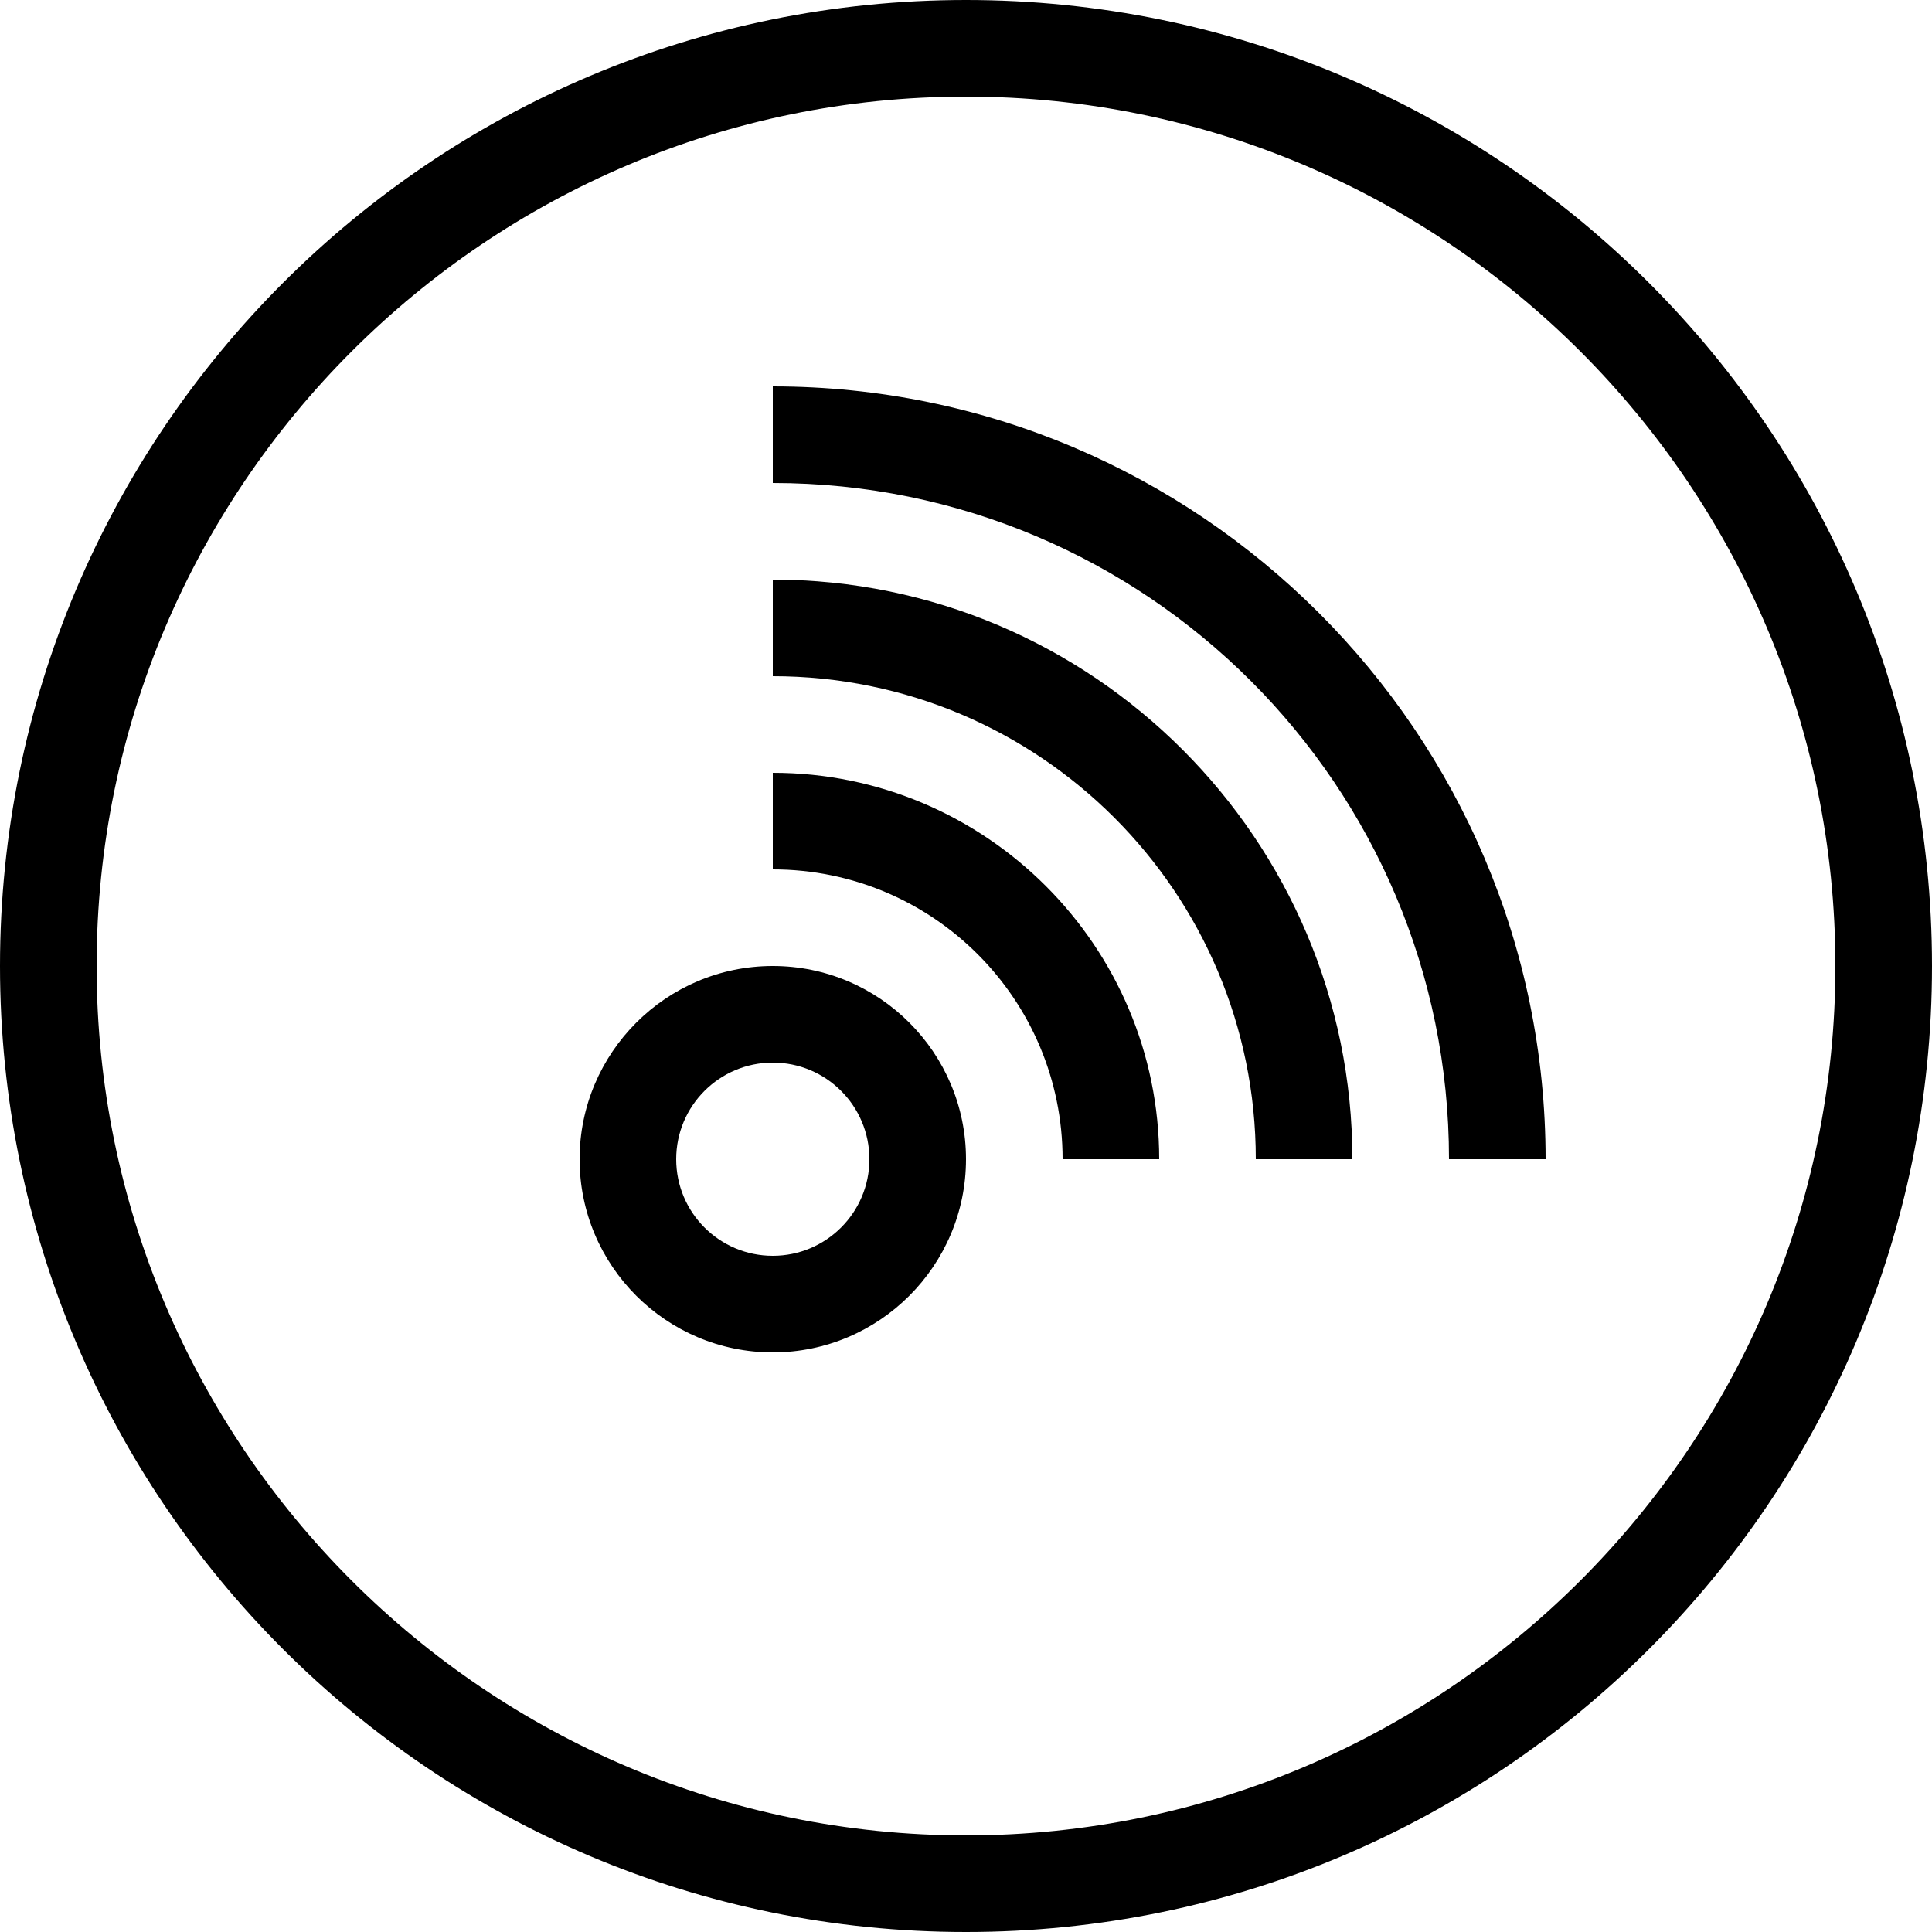
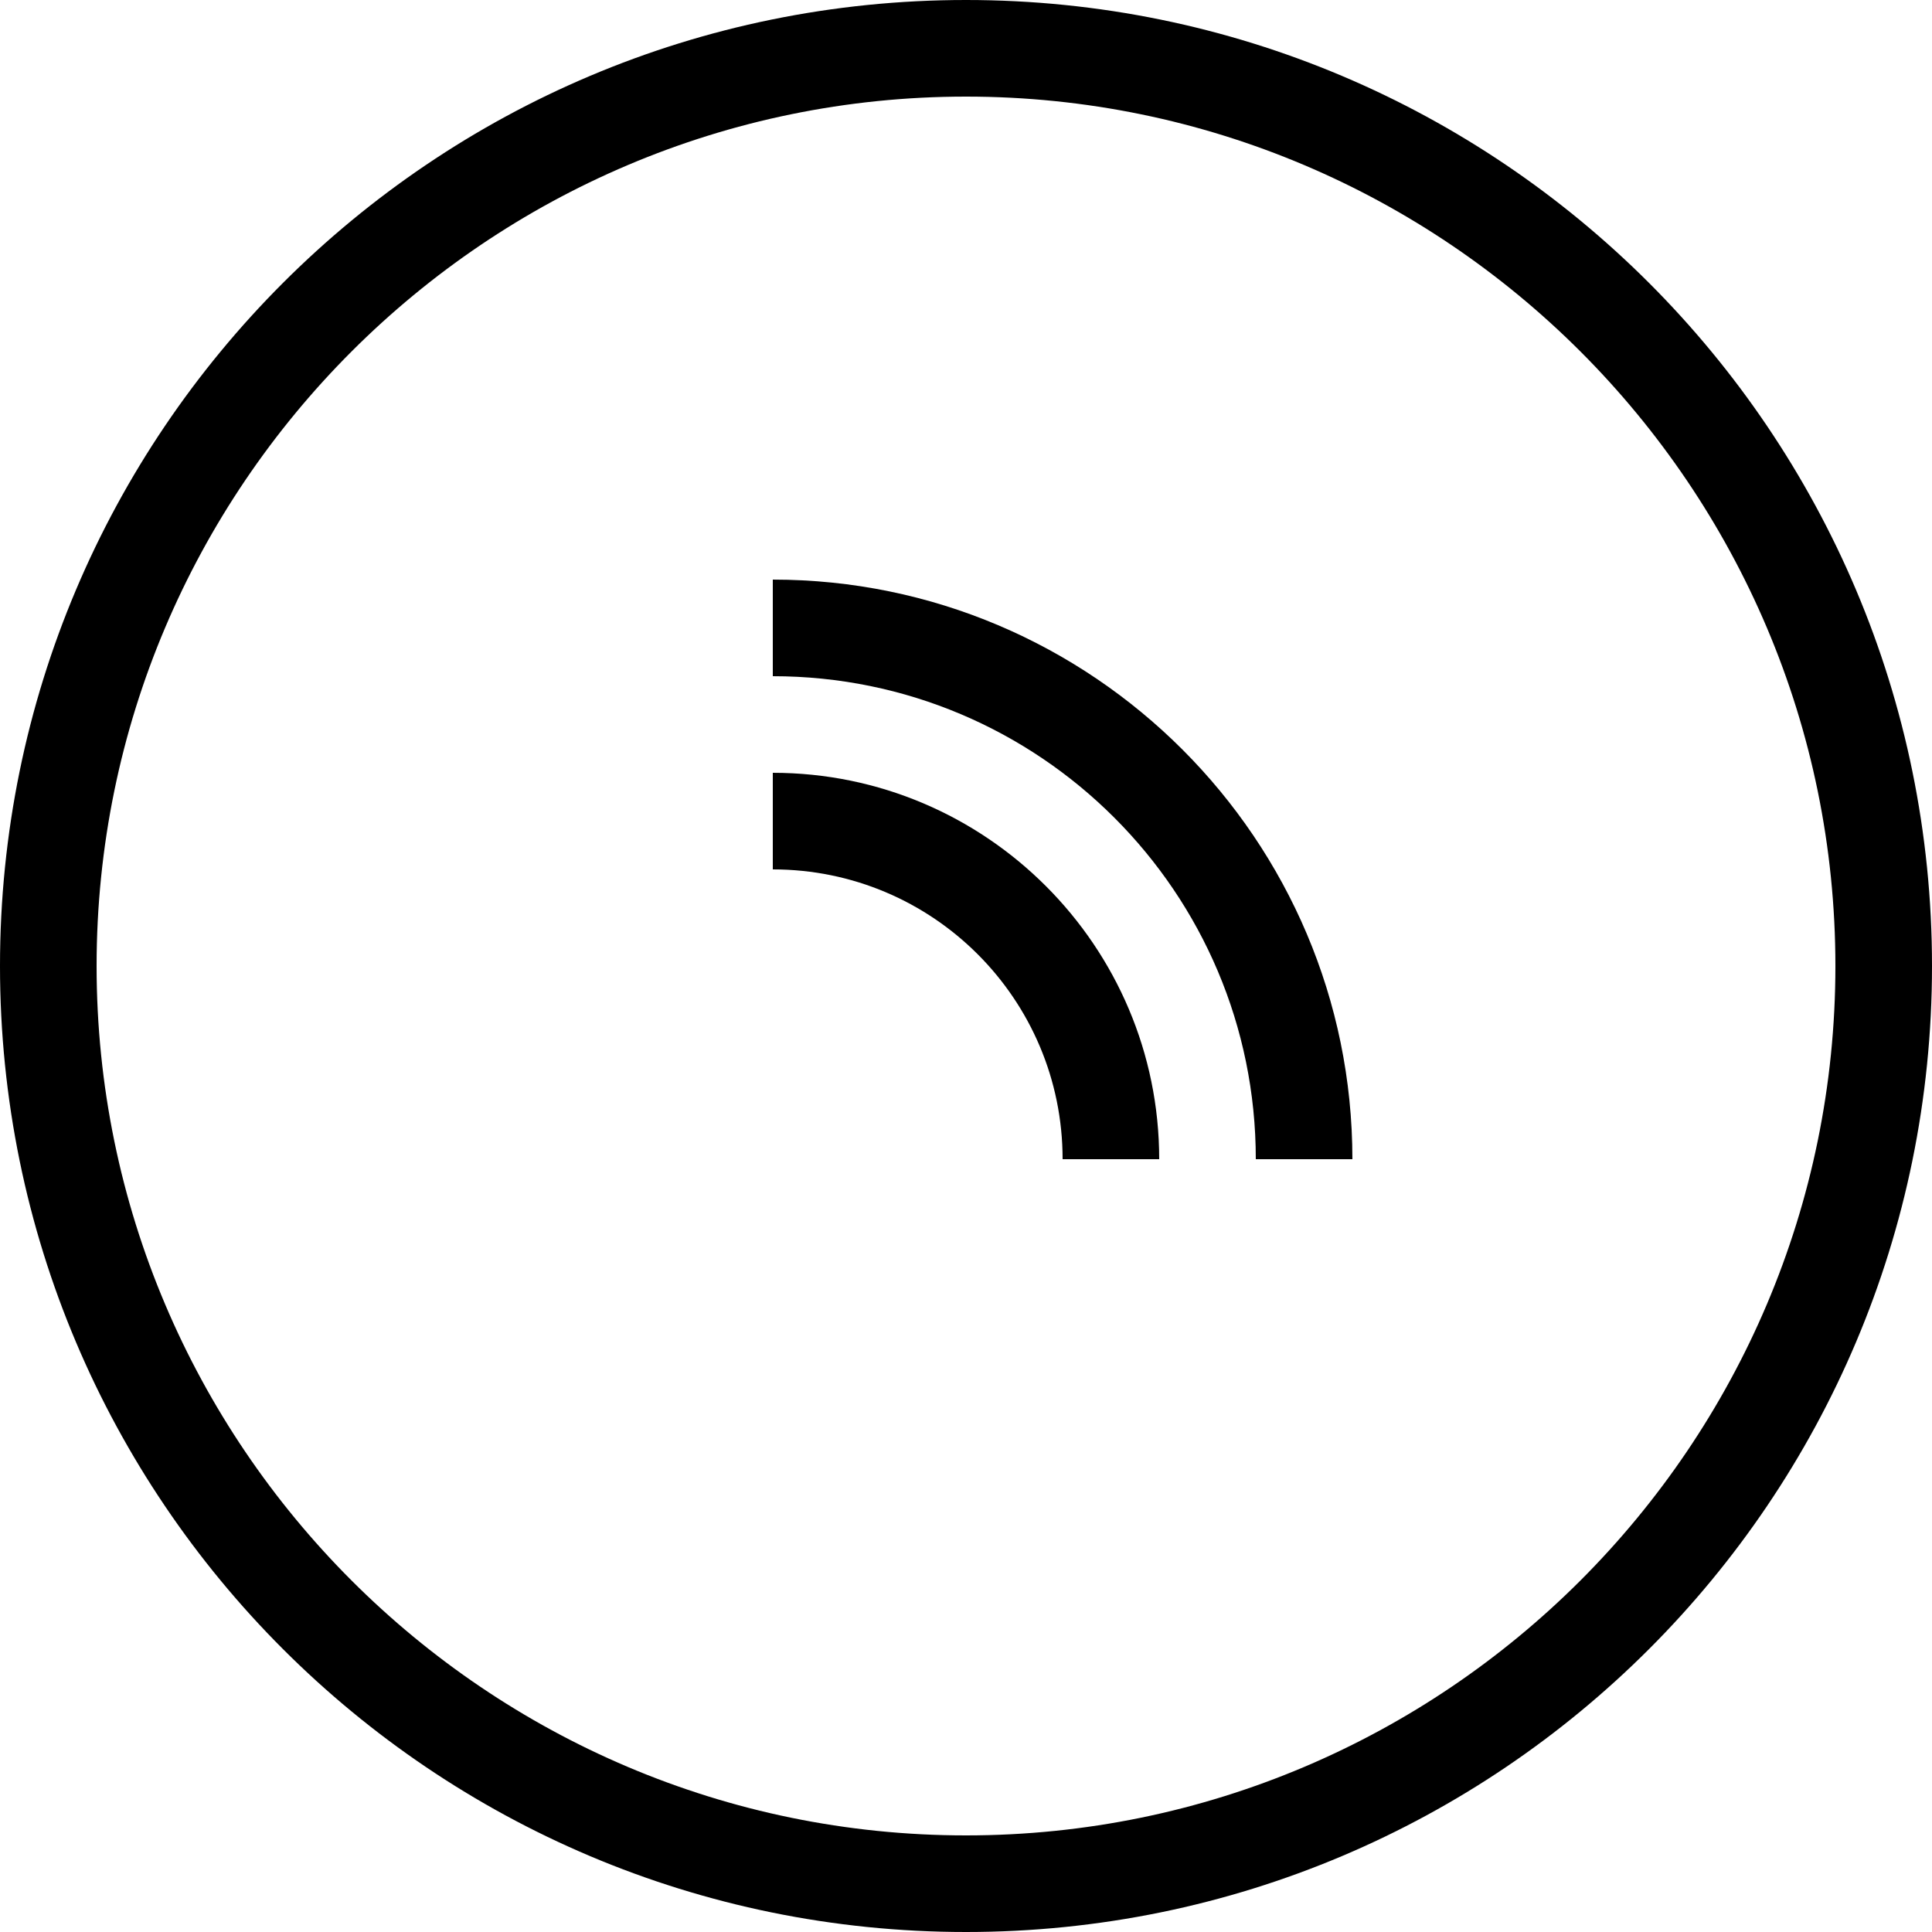
<svg xmlns="http://www.w3.org/2000/svg" fill="#000000" height="800px" width="800px" version="1.1" id="Layer_1" viewBox="0 0 512 512" xml:space="preserve">
  <g>
    <g>
-       <path d="M204.8,256c-28.228,0-51.2,22.972-51.2,51.2s22.972,51.2,51.2,51.2s51.2-22.972,51.2-51.2S233.028,256,204.8,256z     M204.8,332.8c-14.14,0-25.6-11.46-25.6-25.6s11.46-25.6,25.6-25.6c14.14,0,25.6,11.46,25.6,25.6S218.94,332.8,204.8,332.8z" />
-     </g>
+       </g>
  </g>
  <g>
    <g>
      <path d="M204.8,204.8v25.6c42.419,0,76.8,34.381,76.8,76.8h25.6C307.2,250.735,261.265,204.8,204.8,204.8z" />
    </g>
  </g>
  <g>
    <g>
      <path d="M204.8,153.6v25.6c70.69,0,128,57.31,128,128h25.6C358.4,222.507,289.493,153.6,204.8,153.6z" />
    </g>
  </g>
  <g>
    <g>
-       <path d="M204.8,102.4V128c98.97,0,179.2,80.23,179.2,179.2h25.6C409.6,194.27,317.73,102.4,204.8,102.4z" />
-     </g>
+       </g>
  </g>
  <g>
    <g>
      <path d="M256,0C114.62,0,0,114.62,0,256s114.62,256,256,256s256-114.62,256-256S397.38,0,256,0z M256,486.4    C128.956,486.4,25.6,383.044,25.6,256S128.956,25.6,256,25.6S486.4,128.956,486.4,256S383.044,486.4,256,486.4z" />
    </g>
  </g>
</svg>